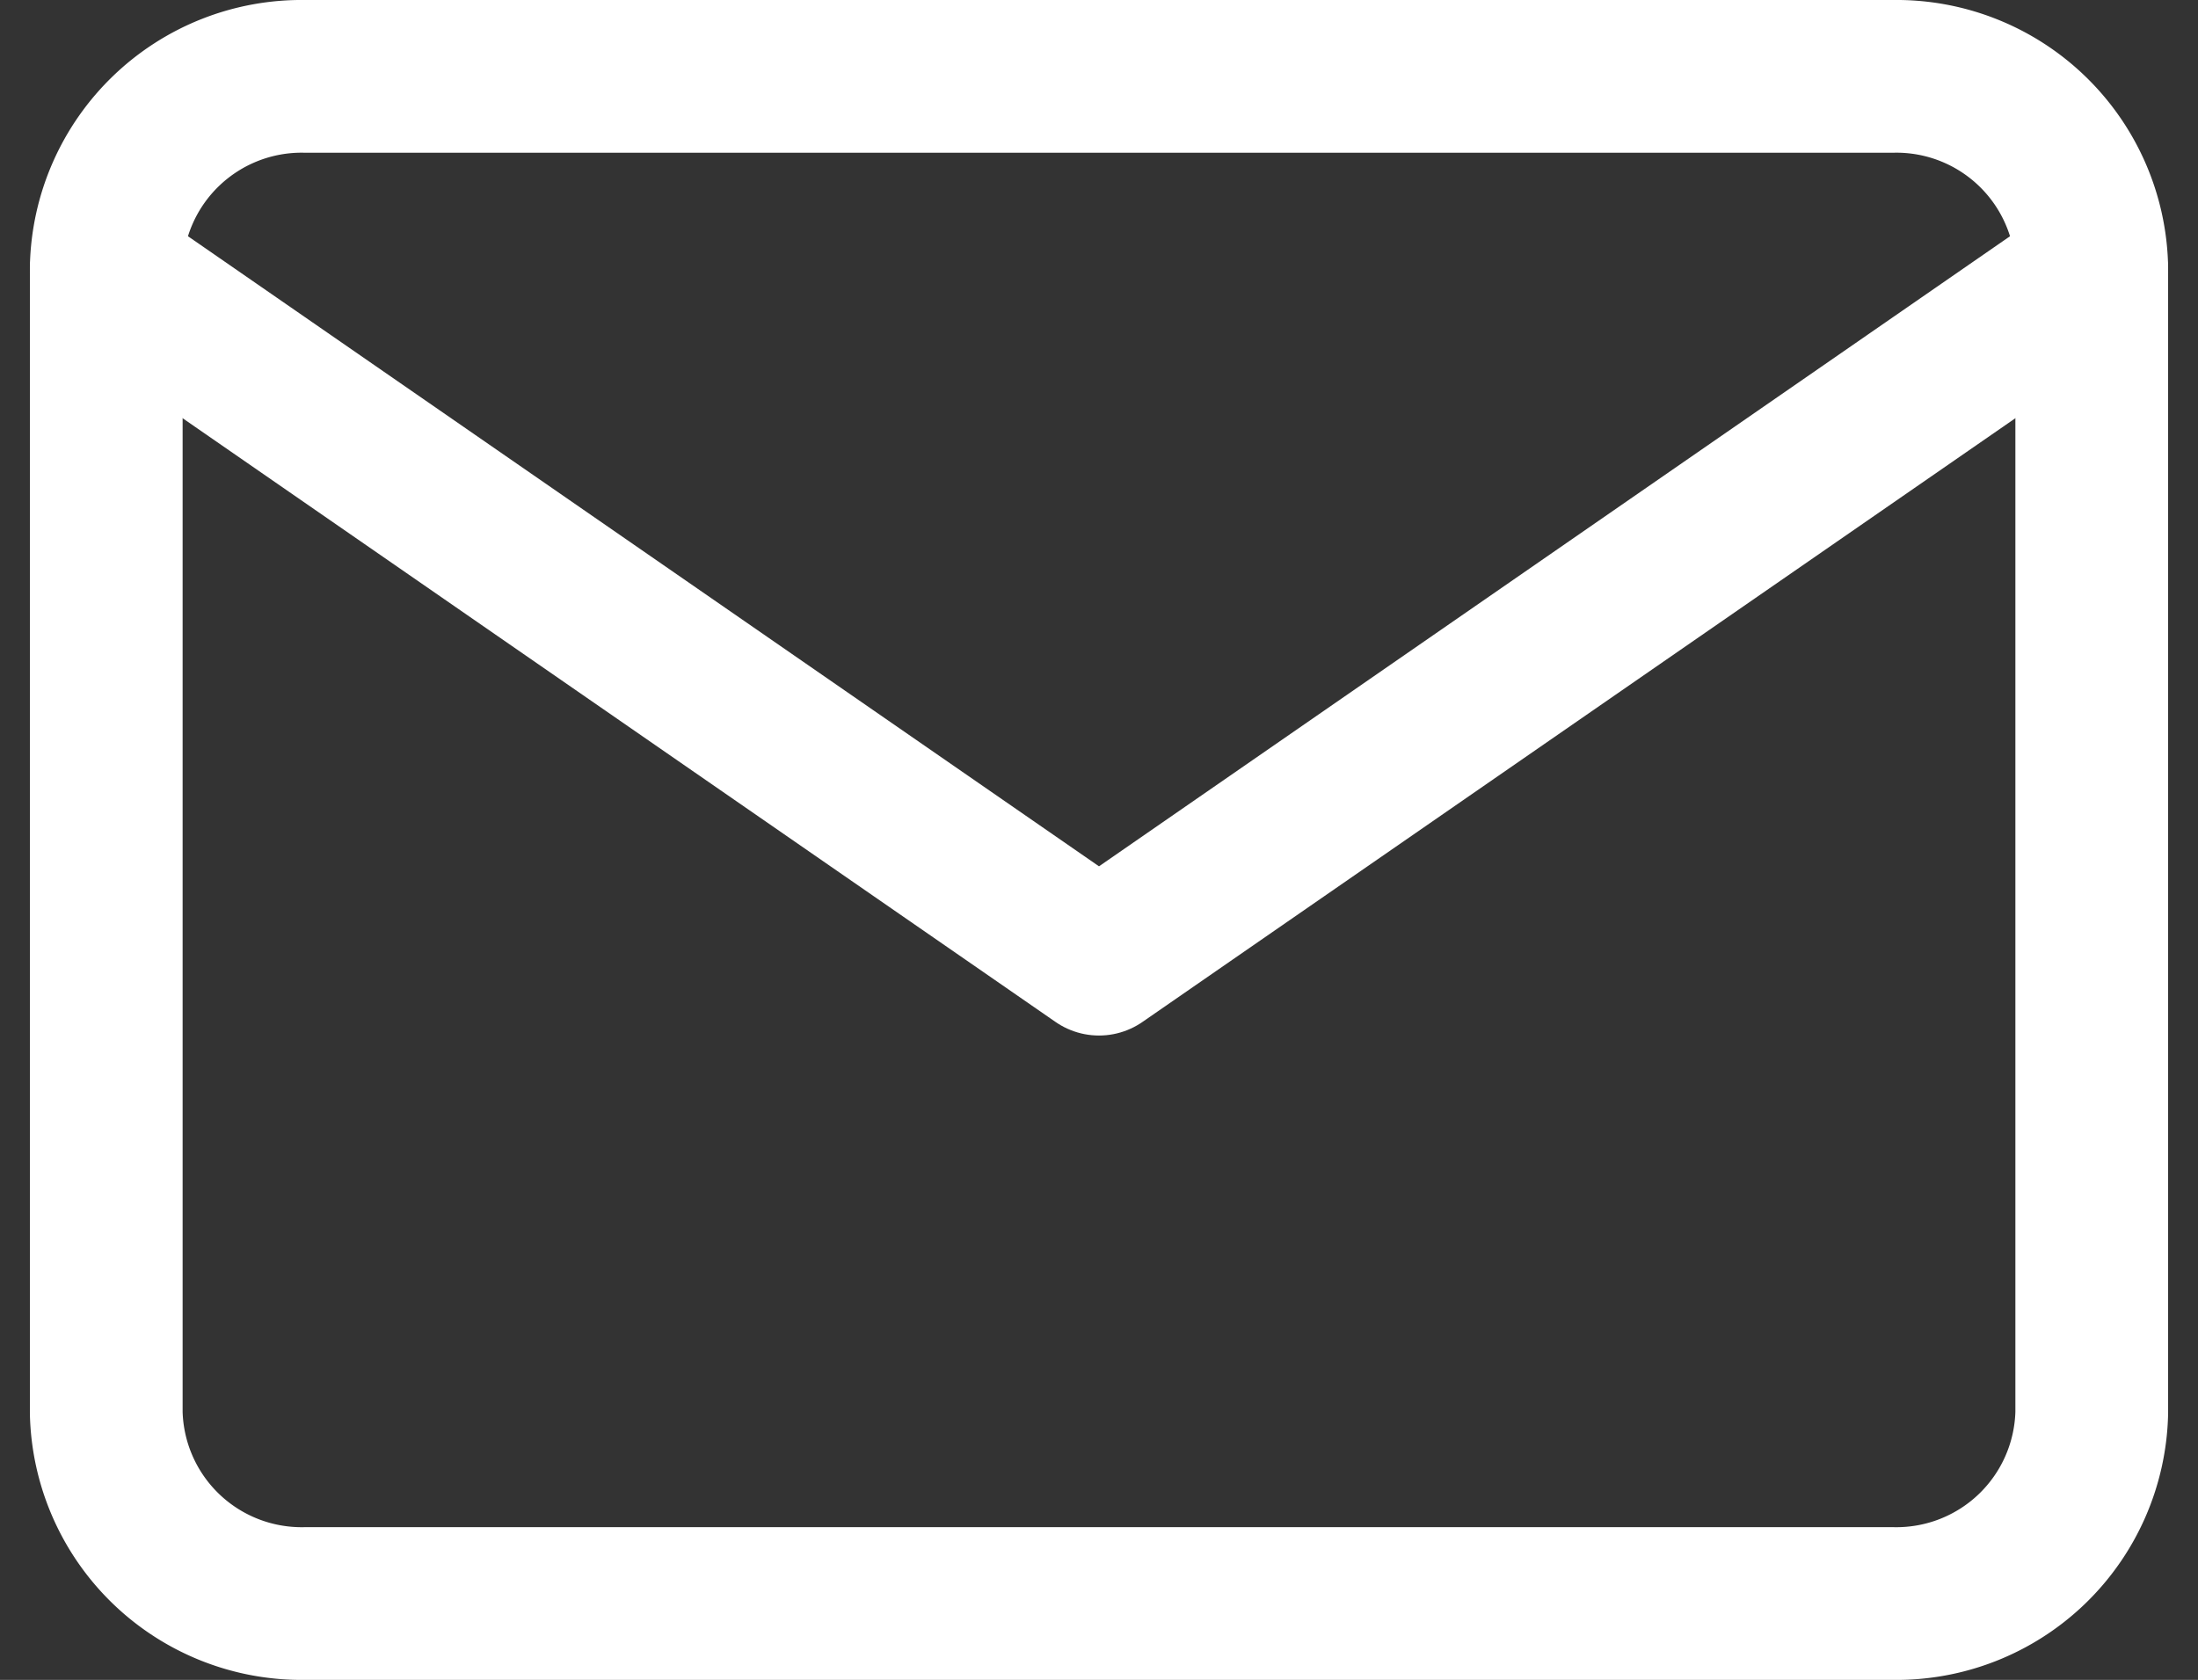
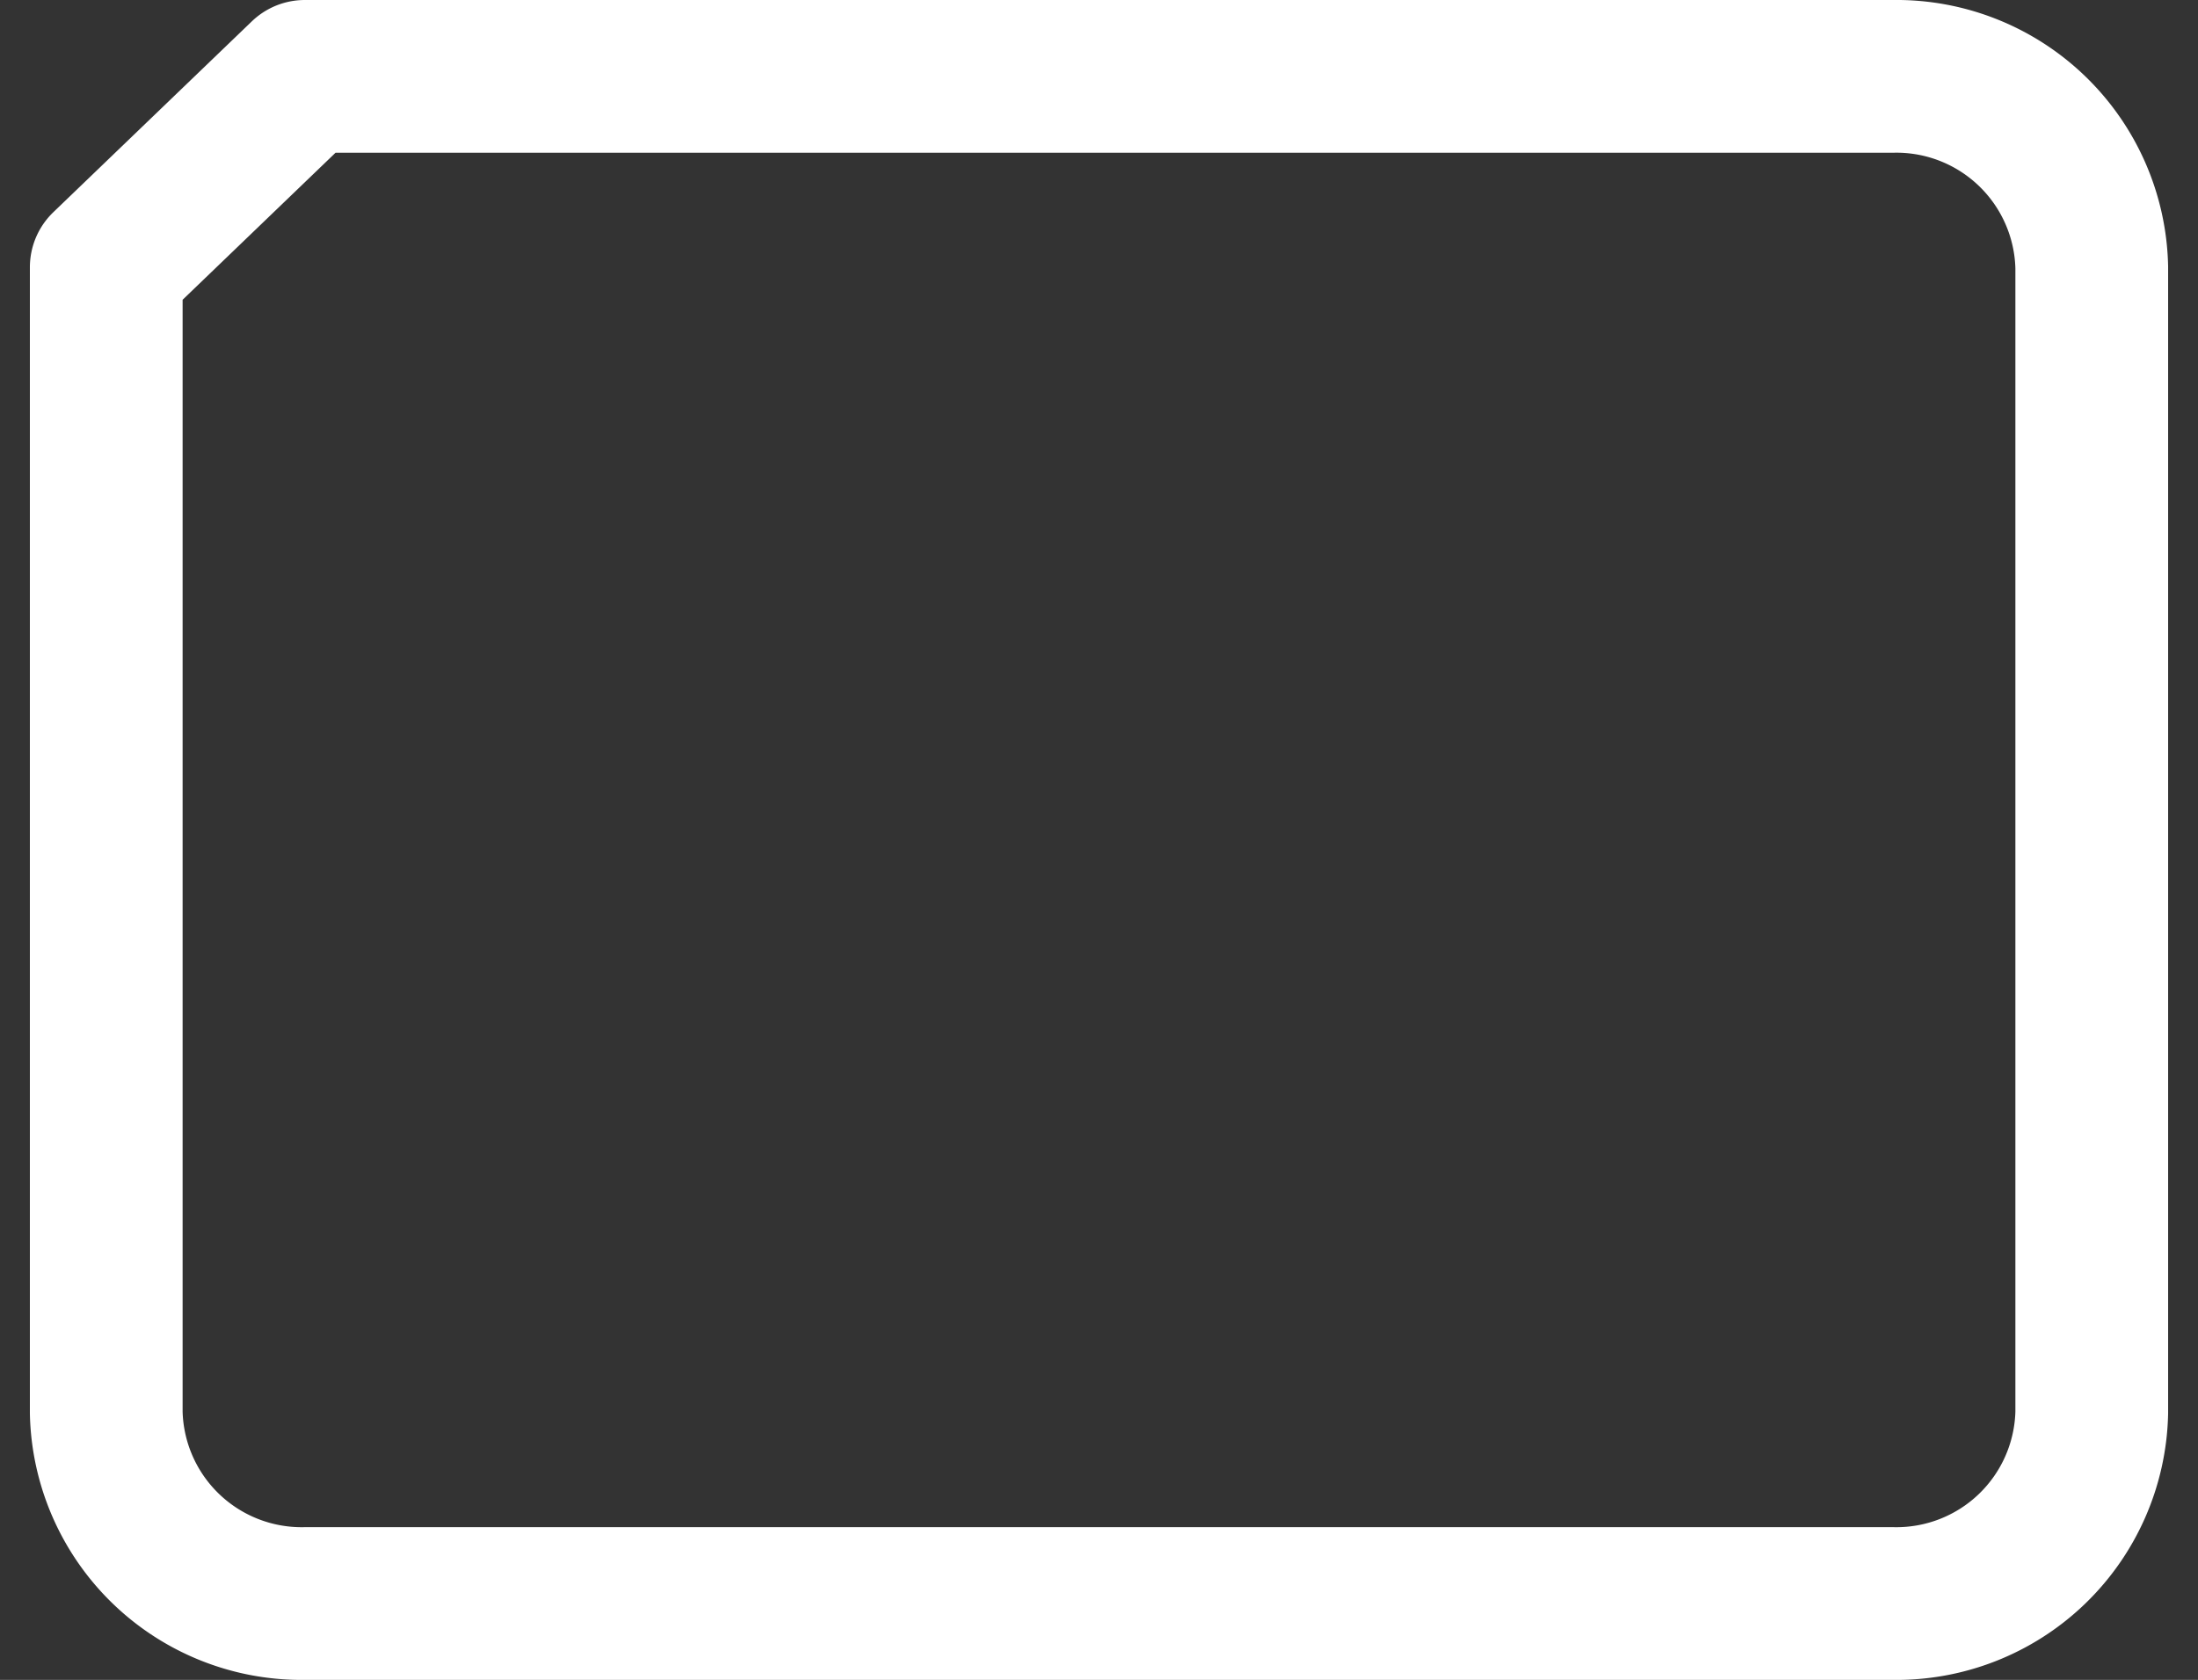
<svg xmlns="http://www.w3.org/2000/svg" width="43.174" height="33" viewBox="0 0 43.174 33">
  <rect x="0" y="0" width="43.174" height="33" fill="#333333" stroke="none" />
  <g id="Ico_feather_mail" transform="translate(2.087 1.5)">
-     <path id="パス_86" data-name="パス 86" d="M6.9,6H38.1A3.838,3.838,0,0,1,42,9.75v22.5A3.838,3.838,0,0,1,38.1,36H6.9A3.838,3.838,0,0,1,3,32.25V9.75A3.838,3.838,0,0,1,6.9,6Z" transform="translate(-3 -6)" fill="none" stroke="#fff" stroke-linecap="round" stroke-linejoin="round" stroke-width="3" />
-     <path id="パス_87" data-name="パス 87" d="M42,9,22.5,22.488,3,9" transform="translate(-3 -5.146)" fill="none" stroke="#fff" stroke-linecap="round" stroke-linejoin="round" stroke-width="3" />
+     <path id="パス_86" data-name="パス 86" d="M6.9,6H38.1A3.838,3.838,0,0,1,42,9.75v22.5A3.838,3.838,0,0,1,38.1,36H6.9A3.838,3.838,0,0,1,3,32.25V9.75Z" transform="translate(-3 -6)" fill="none" stroke="#fff" stroke-linecap="round" stroke-linejoin="round" stroke-width="3" />
  </g>
</svg>